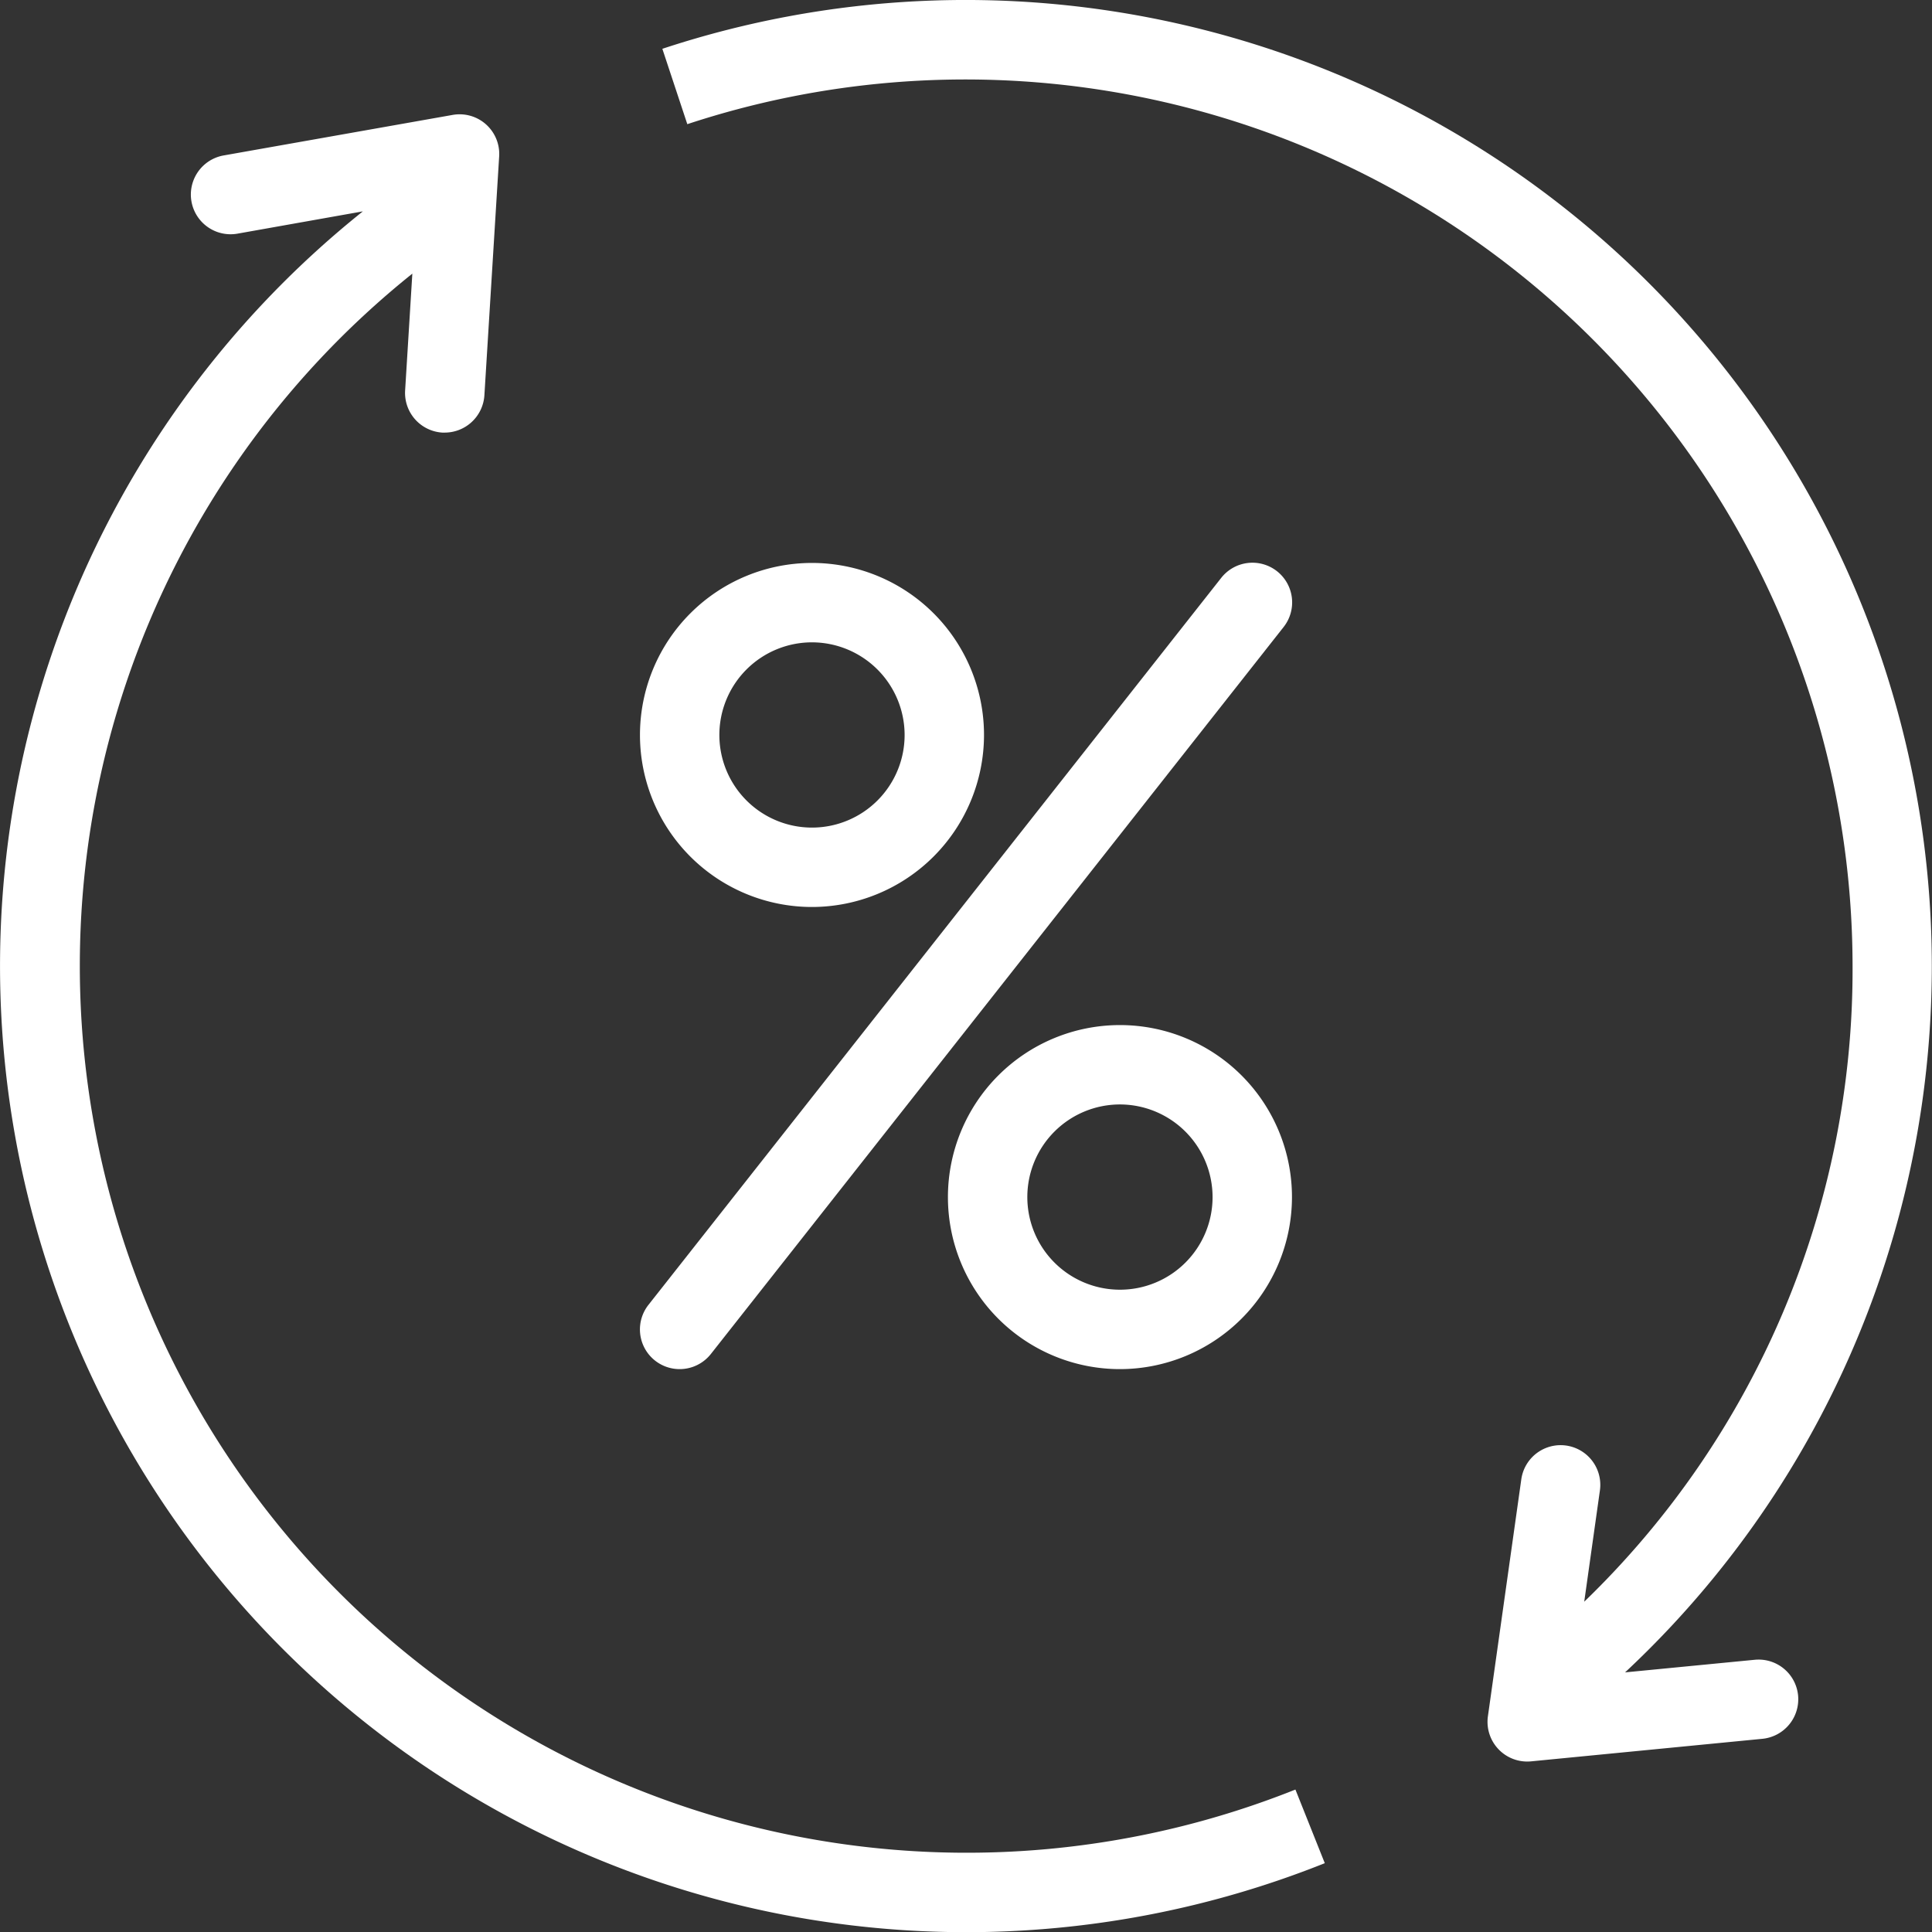
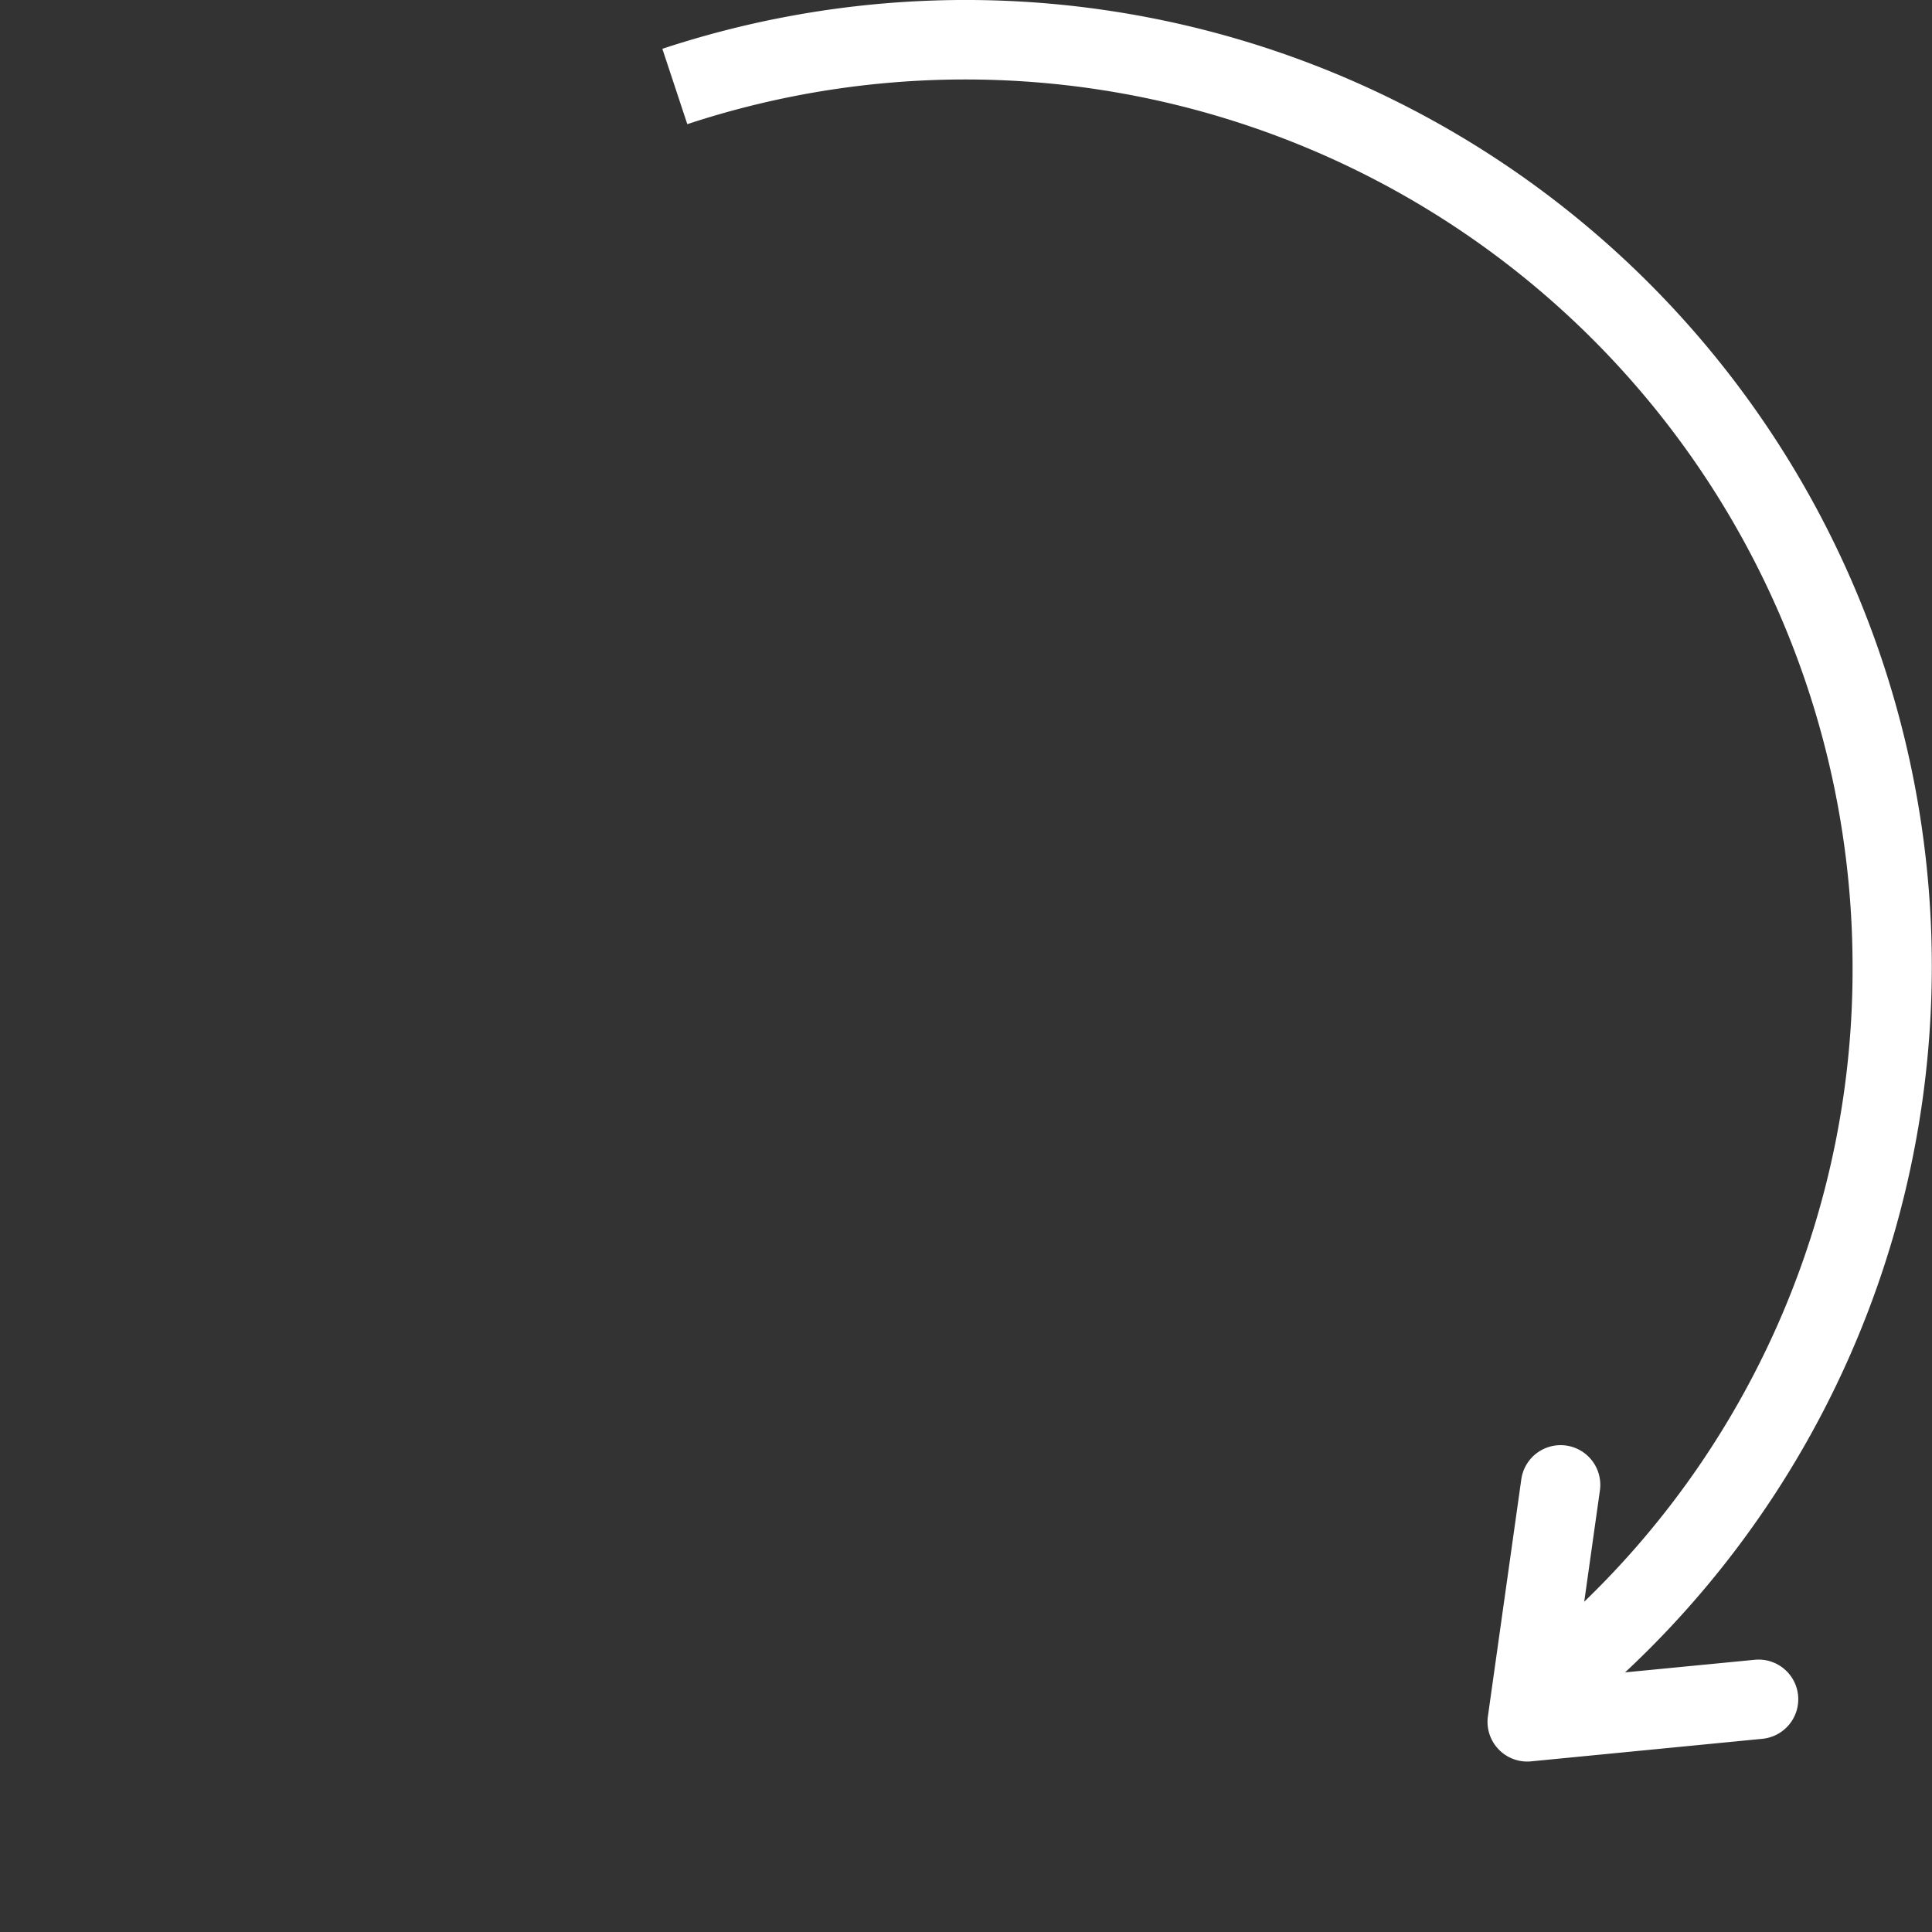
<svg xmlns="http://www.w3.org/2000/svg" width="95.364" height="95.364" viewBox="0 0 95.364 95.364">
  <rect x="0" y="0" width="95.364" height="95.364" fill="#333333" stroke="none" />
  <defs>
    <style>.a{fill:#fff;}</style>
  </defs>
  <g transform="translate(-141 -141)">
    <g transform="translate(172.589 168.787)">
-       <path class="a" d="M226.672,225.874a8.491,8.491,0,1,1,8.491-8.491A8.5,8.5,0,0,1,226.672,225.874Zm0-13.063a4.572,4.572,0,1,0,4.572,4.572A4.578,4.578,0,0,0,226.672,212.811Z" transform="translate(-218.181 -208.892)" />
      <g transform="translate(0 0.001)">
-         <path class="a" d="M263.811,281.606a8.491,8.491,0,1,1,8.491-8.492A8.5,8.5,0,0,1,263.811,281.606Zm0-13.064a4.572,4.572,0,1,0,4.572,4.572A4.578,4.578,0,0,0,263.811,268.542Z" transform="translate(-240.119 -241.814)" />
-         <path class="a" d="M220.139,248.686a1.959,1.959,0,0,1-1.539-3.173l28.264-35.874a1.96,1.96,0,1,1,3.079,2.426L221.68,247.939A1.962,1.962,0,0,1,220.139,248.686Z" transform="translate(-218.18 -208.894)" />
-       </g>
+         </g>
    </g>
    <g transform="translate(141 141)">
      <path class="a" d="M276.94,224.687a1.963,1.963,0,0,1-1.764,2.141l-11.415,1.113a1.961,1.961,0,0,1-2.132-2.222l1.649-11.7a1.959,1.959,0,0,1,3.88.548l-.774,5.493a43.347,43.347,0,0,0,13.245-31.376,43.793,43.793,0,0,0-57.517-41.555l-1.232-3.72A47.693,47.693,0,0,1,268.4,223.549l6.4-.622A1.958,1.958,0,0,1,276.94,224.687Z" transform="translate(-188.186 -141)" />
-       <path class="a" d="M206.392,241.11a47.691,47.691,0,0,1-47.481-81.534l-6.188,1.1a1.96,1.96,0,1,1-.684-3.86l11.3-2a1.957,1.957,0,0,1,2.3,2.046l-.729,11.792a1.965,1.965,0,0,1-1.956,1.842c-.037,0-.082,0-.123,0a1.963,1.963,0,0,1-1.834-2.079l.356-5.767a43.775,43.775,0,0,0,43.589,74.826Z" transform="translate(-141 -149.143)" />
    </g>
  </g>
</svg>